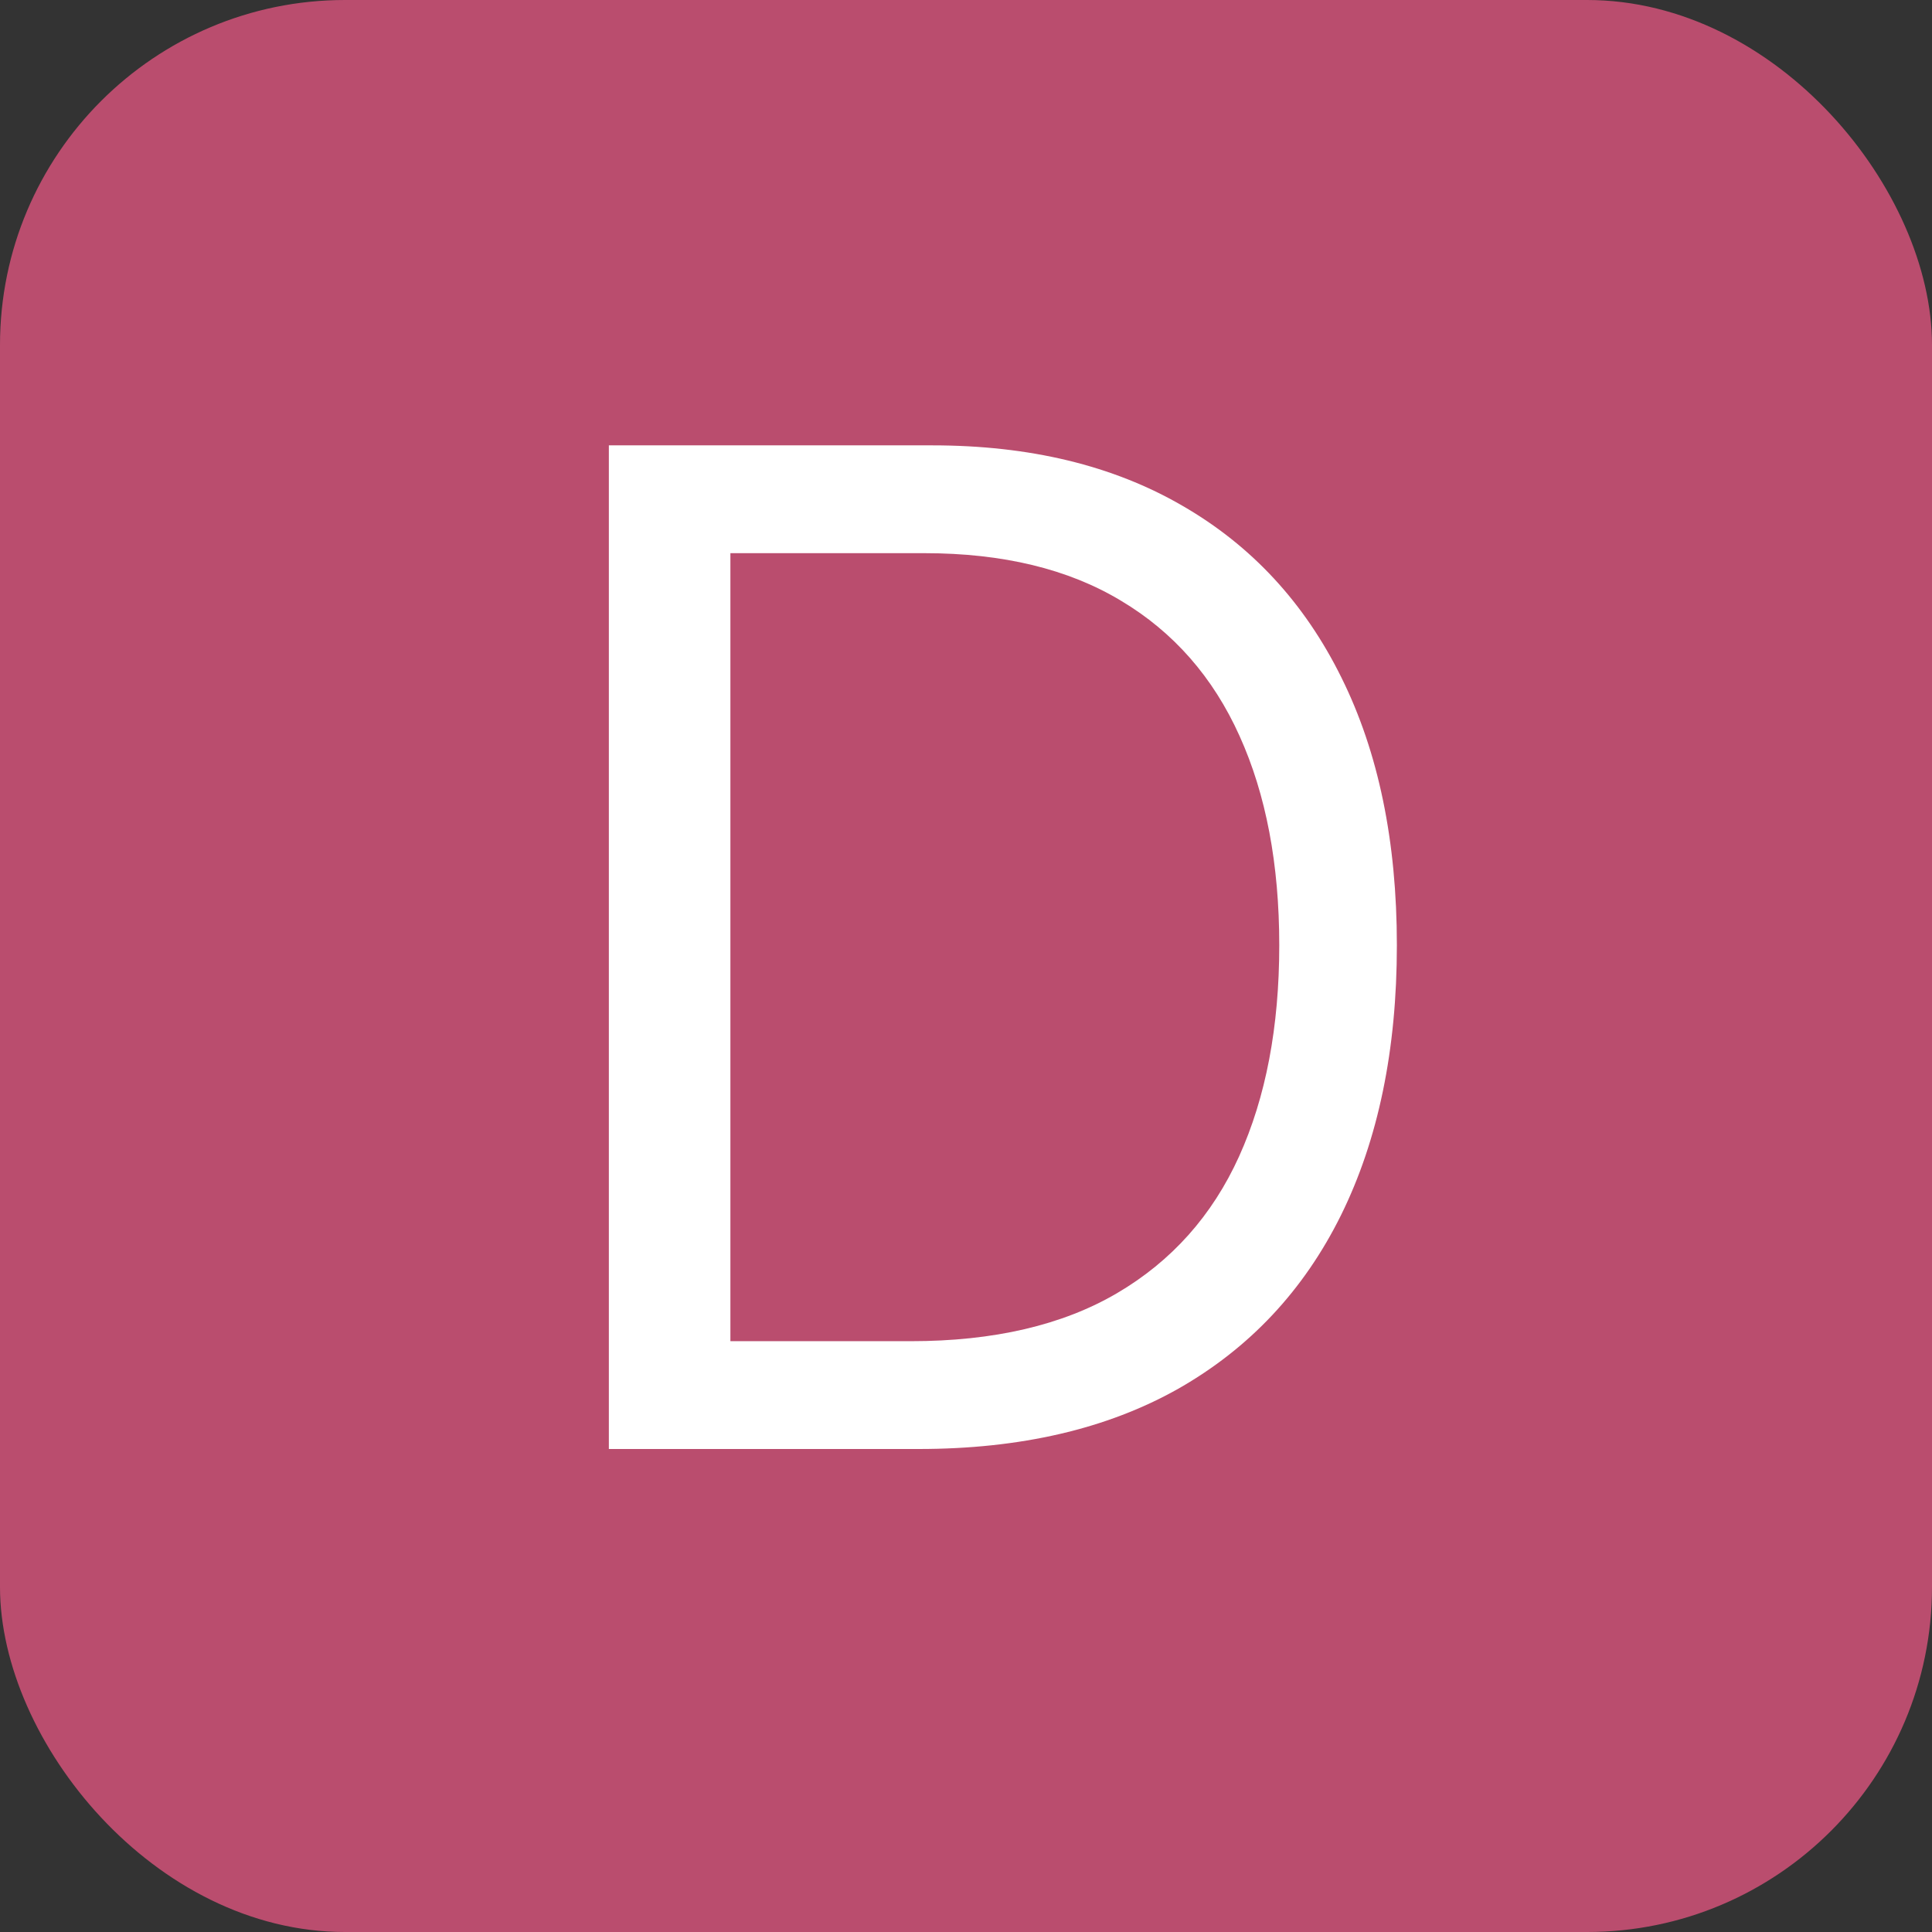
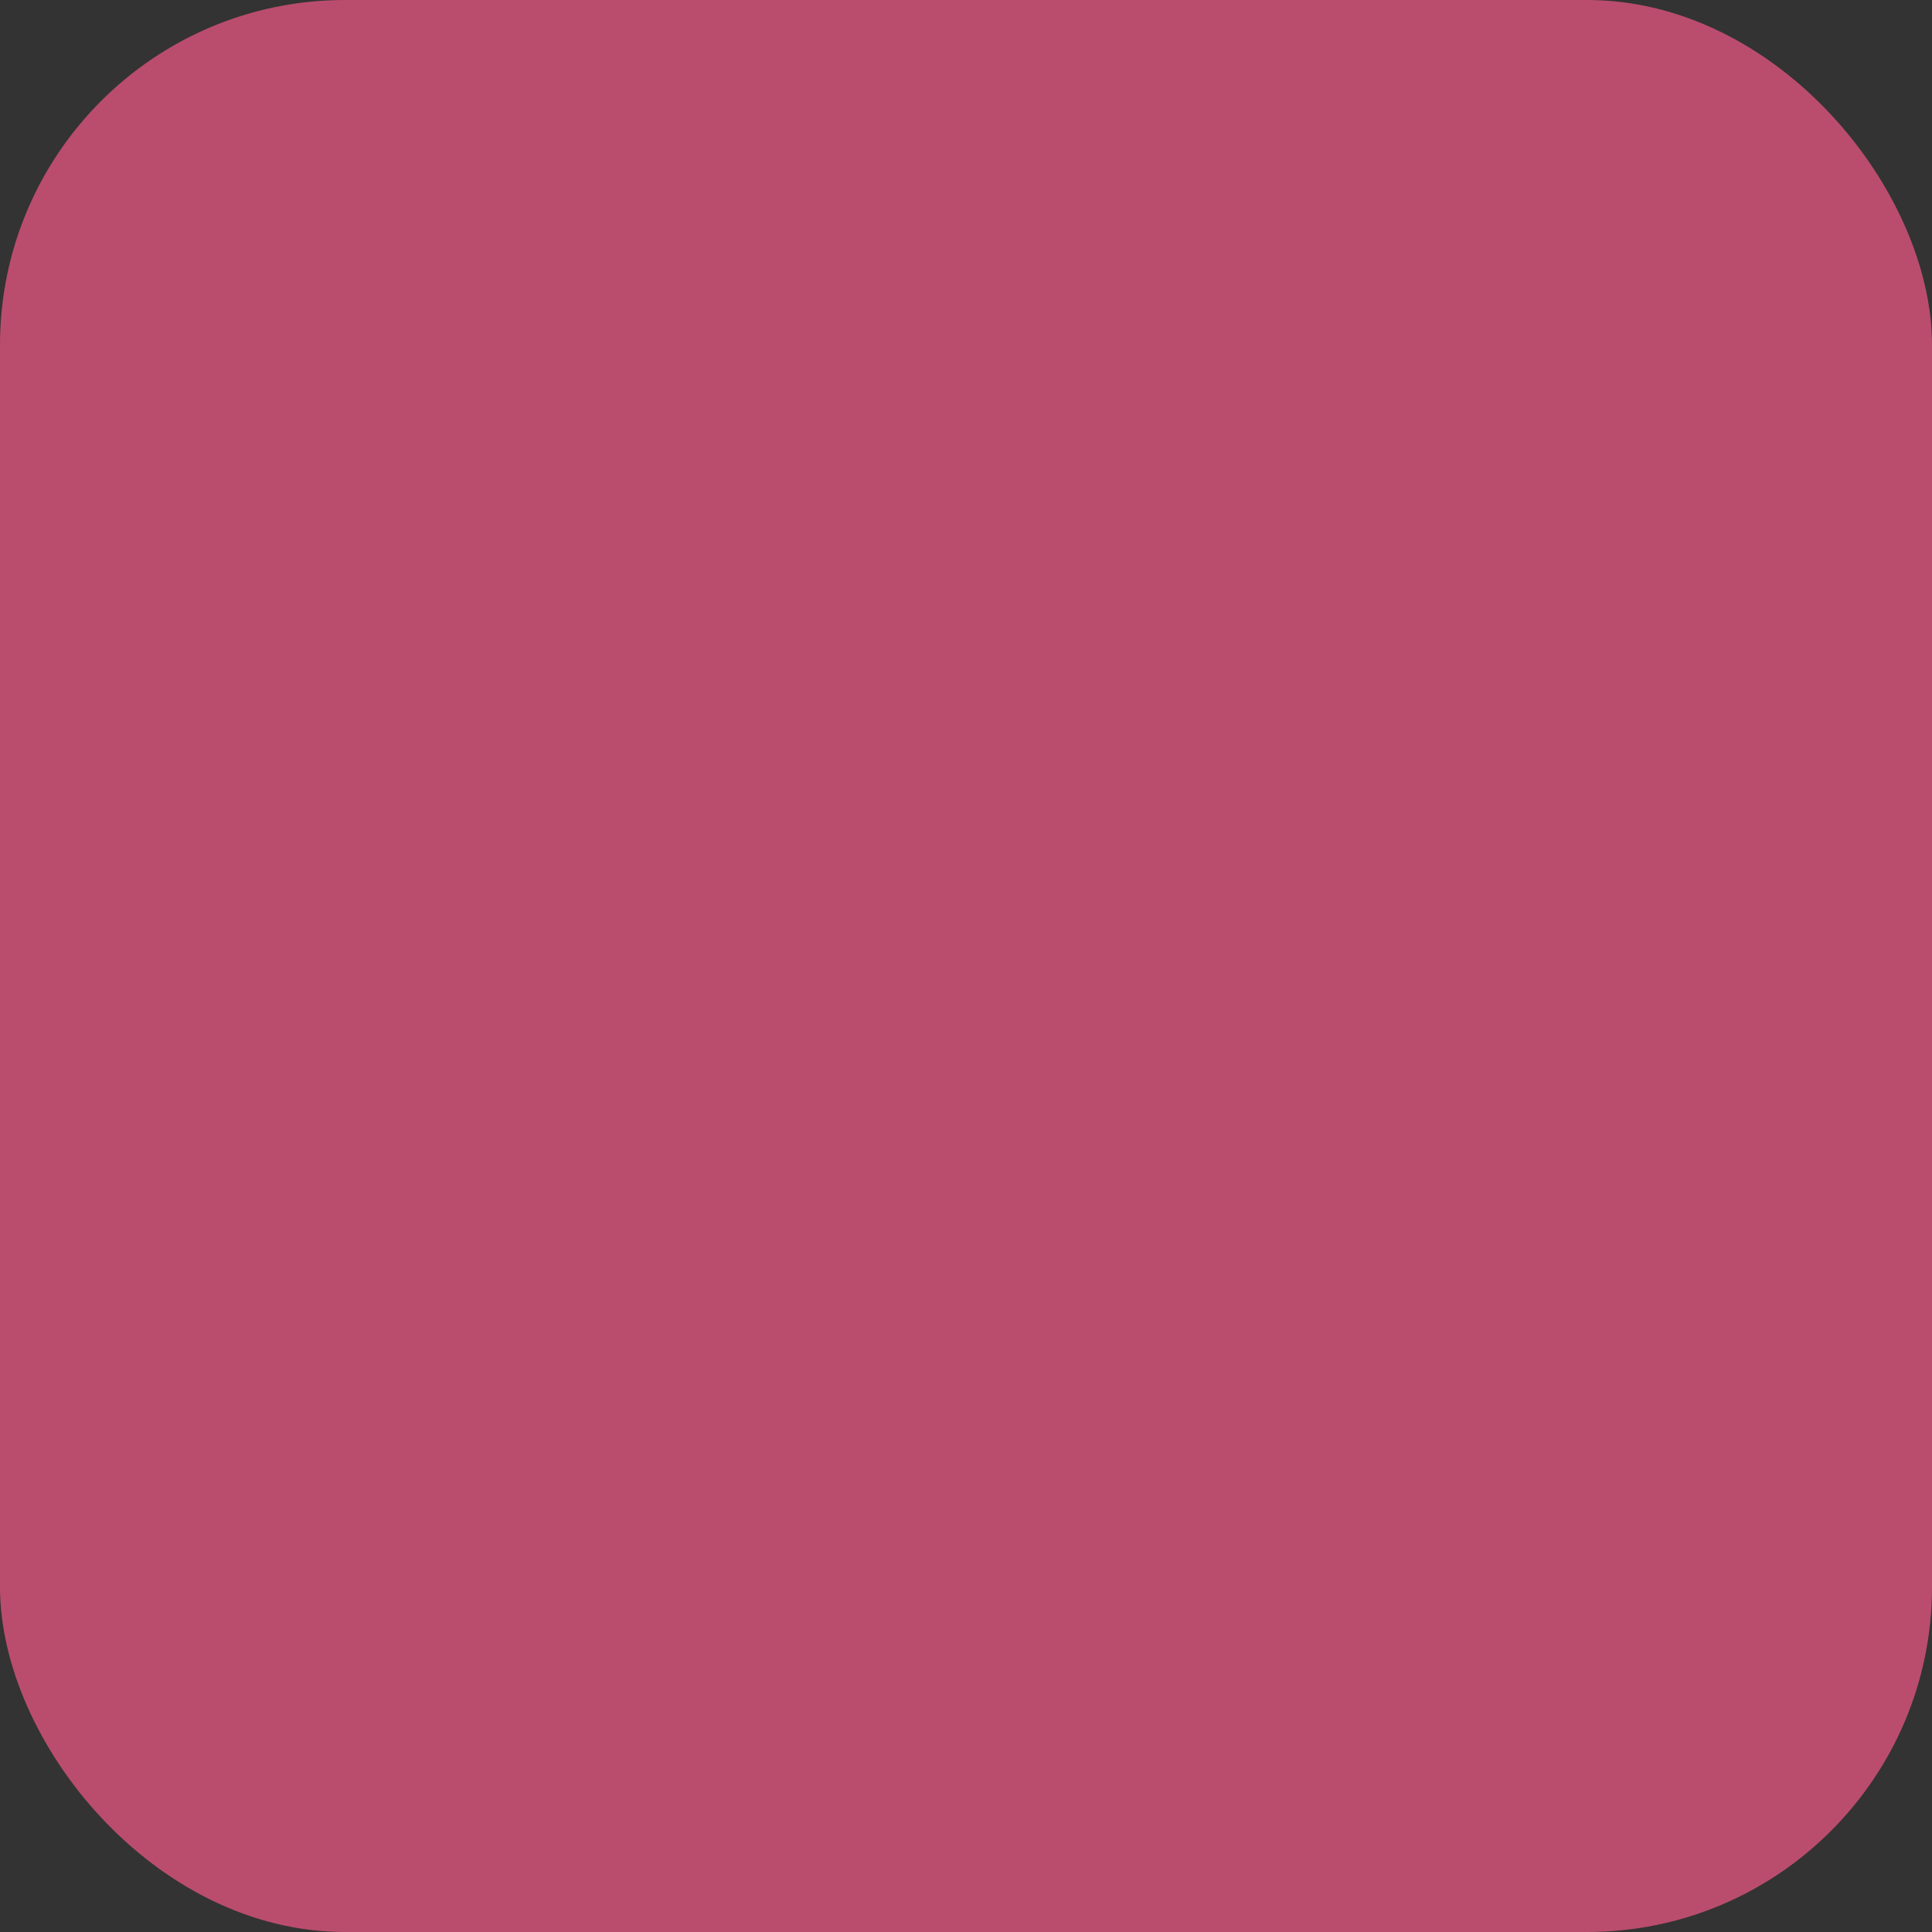
<svg xmlns="http://www.w3.org/2000/svg" width="56" height="56" viewBox="0 0 56 56" fill="none">
  <rect x="0" y="0" width="56" height="56" fill="#333333" stroke="none" />
  <rect width="56" height="56" rx="10" fill="#BA4D6E" />
-   <path d="M26.625 42H17.648V12.909H27.023C29.845 12.909 32.26 13.492 34.267 14.656C36.275 15.812 37.813 17.474 38.883 19.642C39.954 21.801 40.489 24.386 40.489 27.398C40.489 30.428 39.949 33.037 38.869 35.224C37.79 37.403 36.218 39.079 34.153 40.253C32.089 41.418 29.579 42 26.625 42ZM21.171 38.875H26.398C28.803 38.875 30.796 38.411 32.378 37.483C33.959 36.555 35.138 35.234 35.915 33.52C36.691 31.806 37.08 29.765 37.08 27.398C37.08 25.049 36.696 23.027 35.929 21.332C35.162 19.628 34.016 18.321 32.492 17.412C30.967 16.493 29.068 16.034 26.796 16.034H21.171V38.875Z" fill="white" />
</svg>